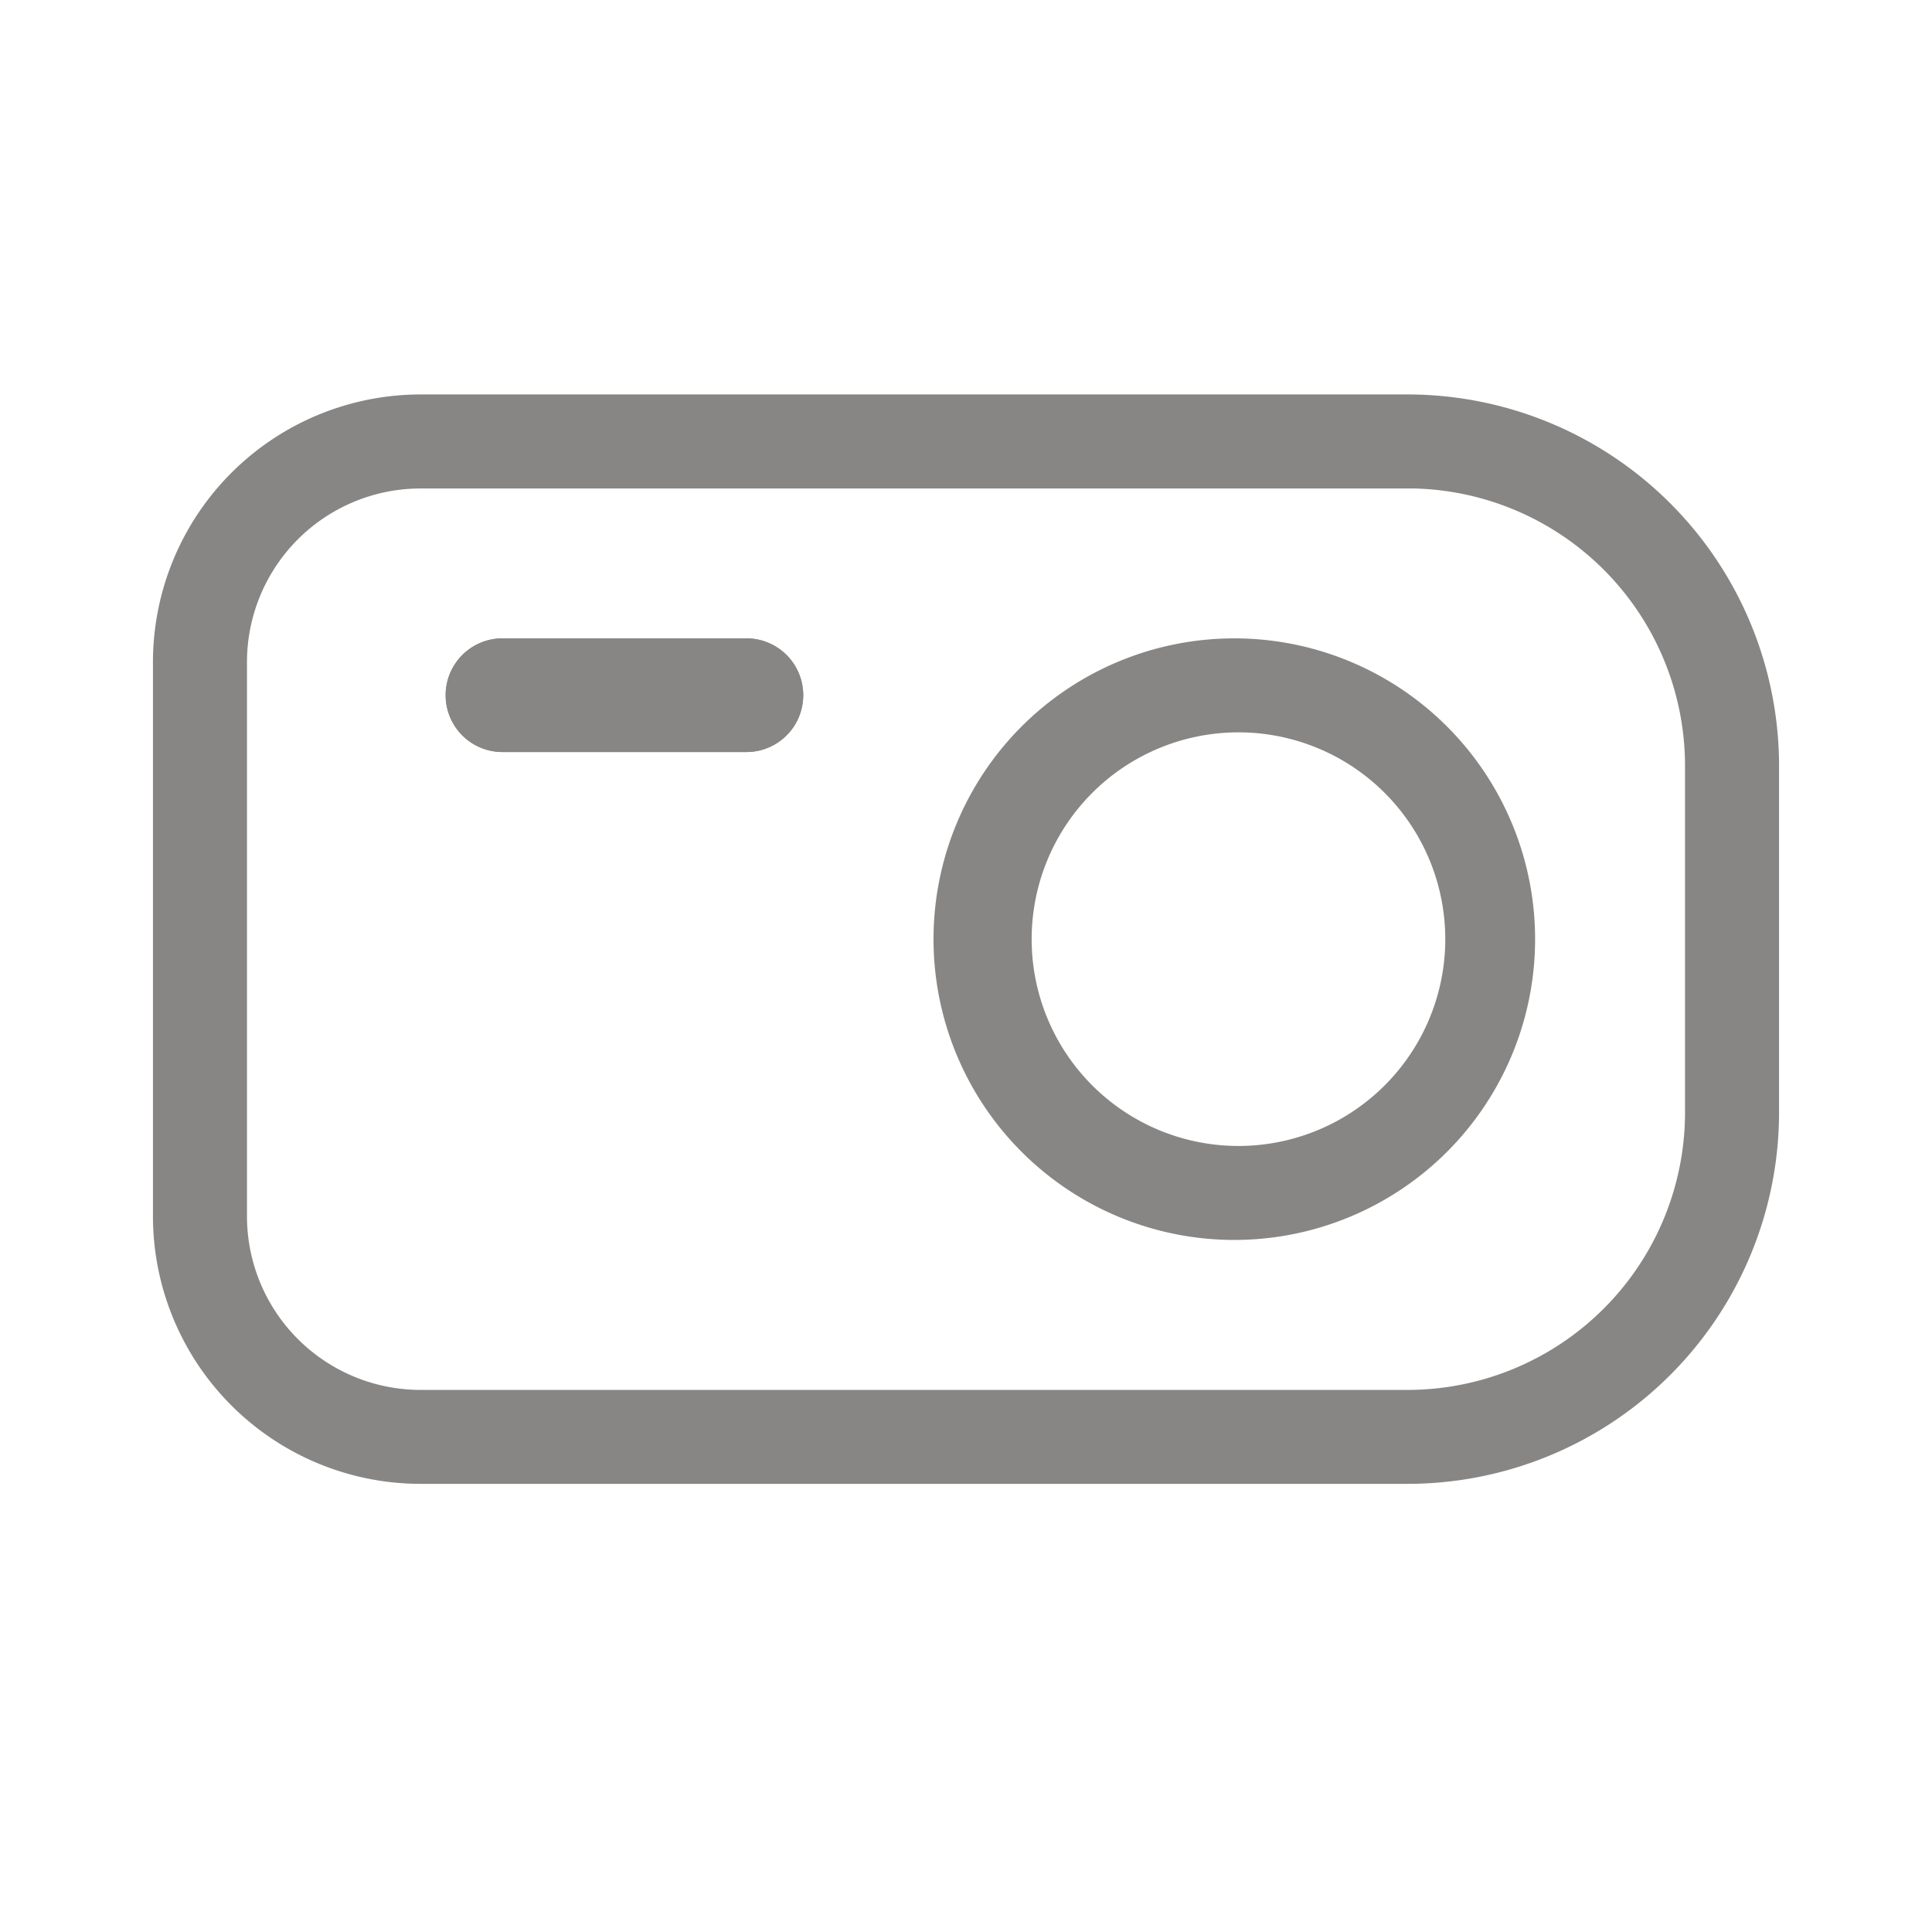
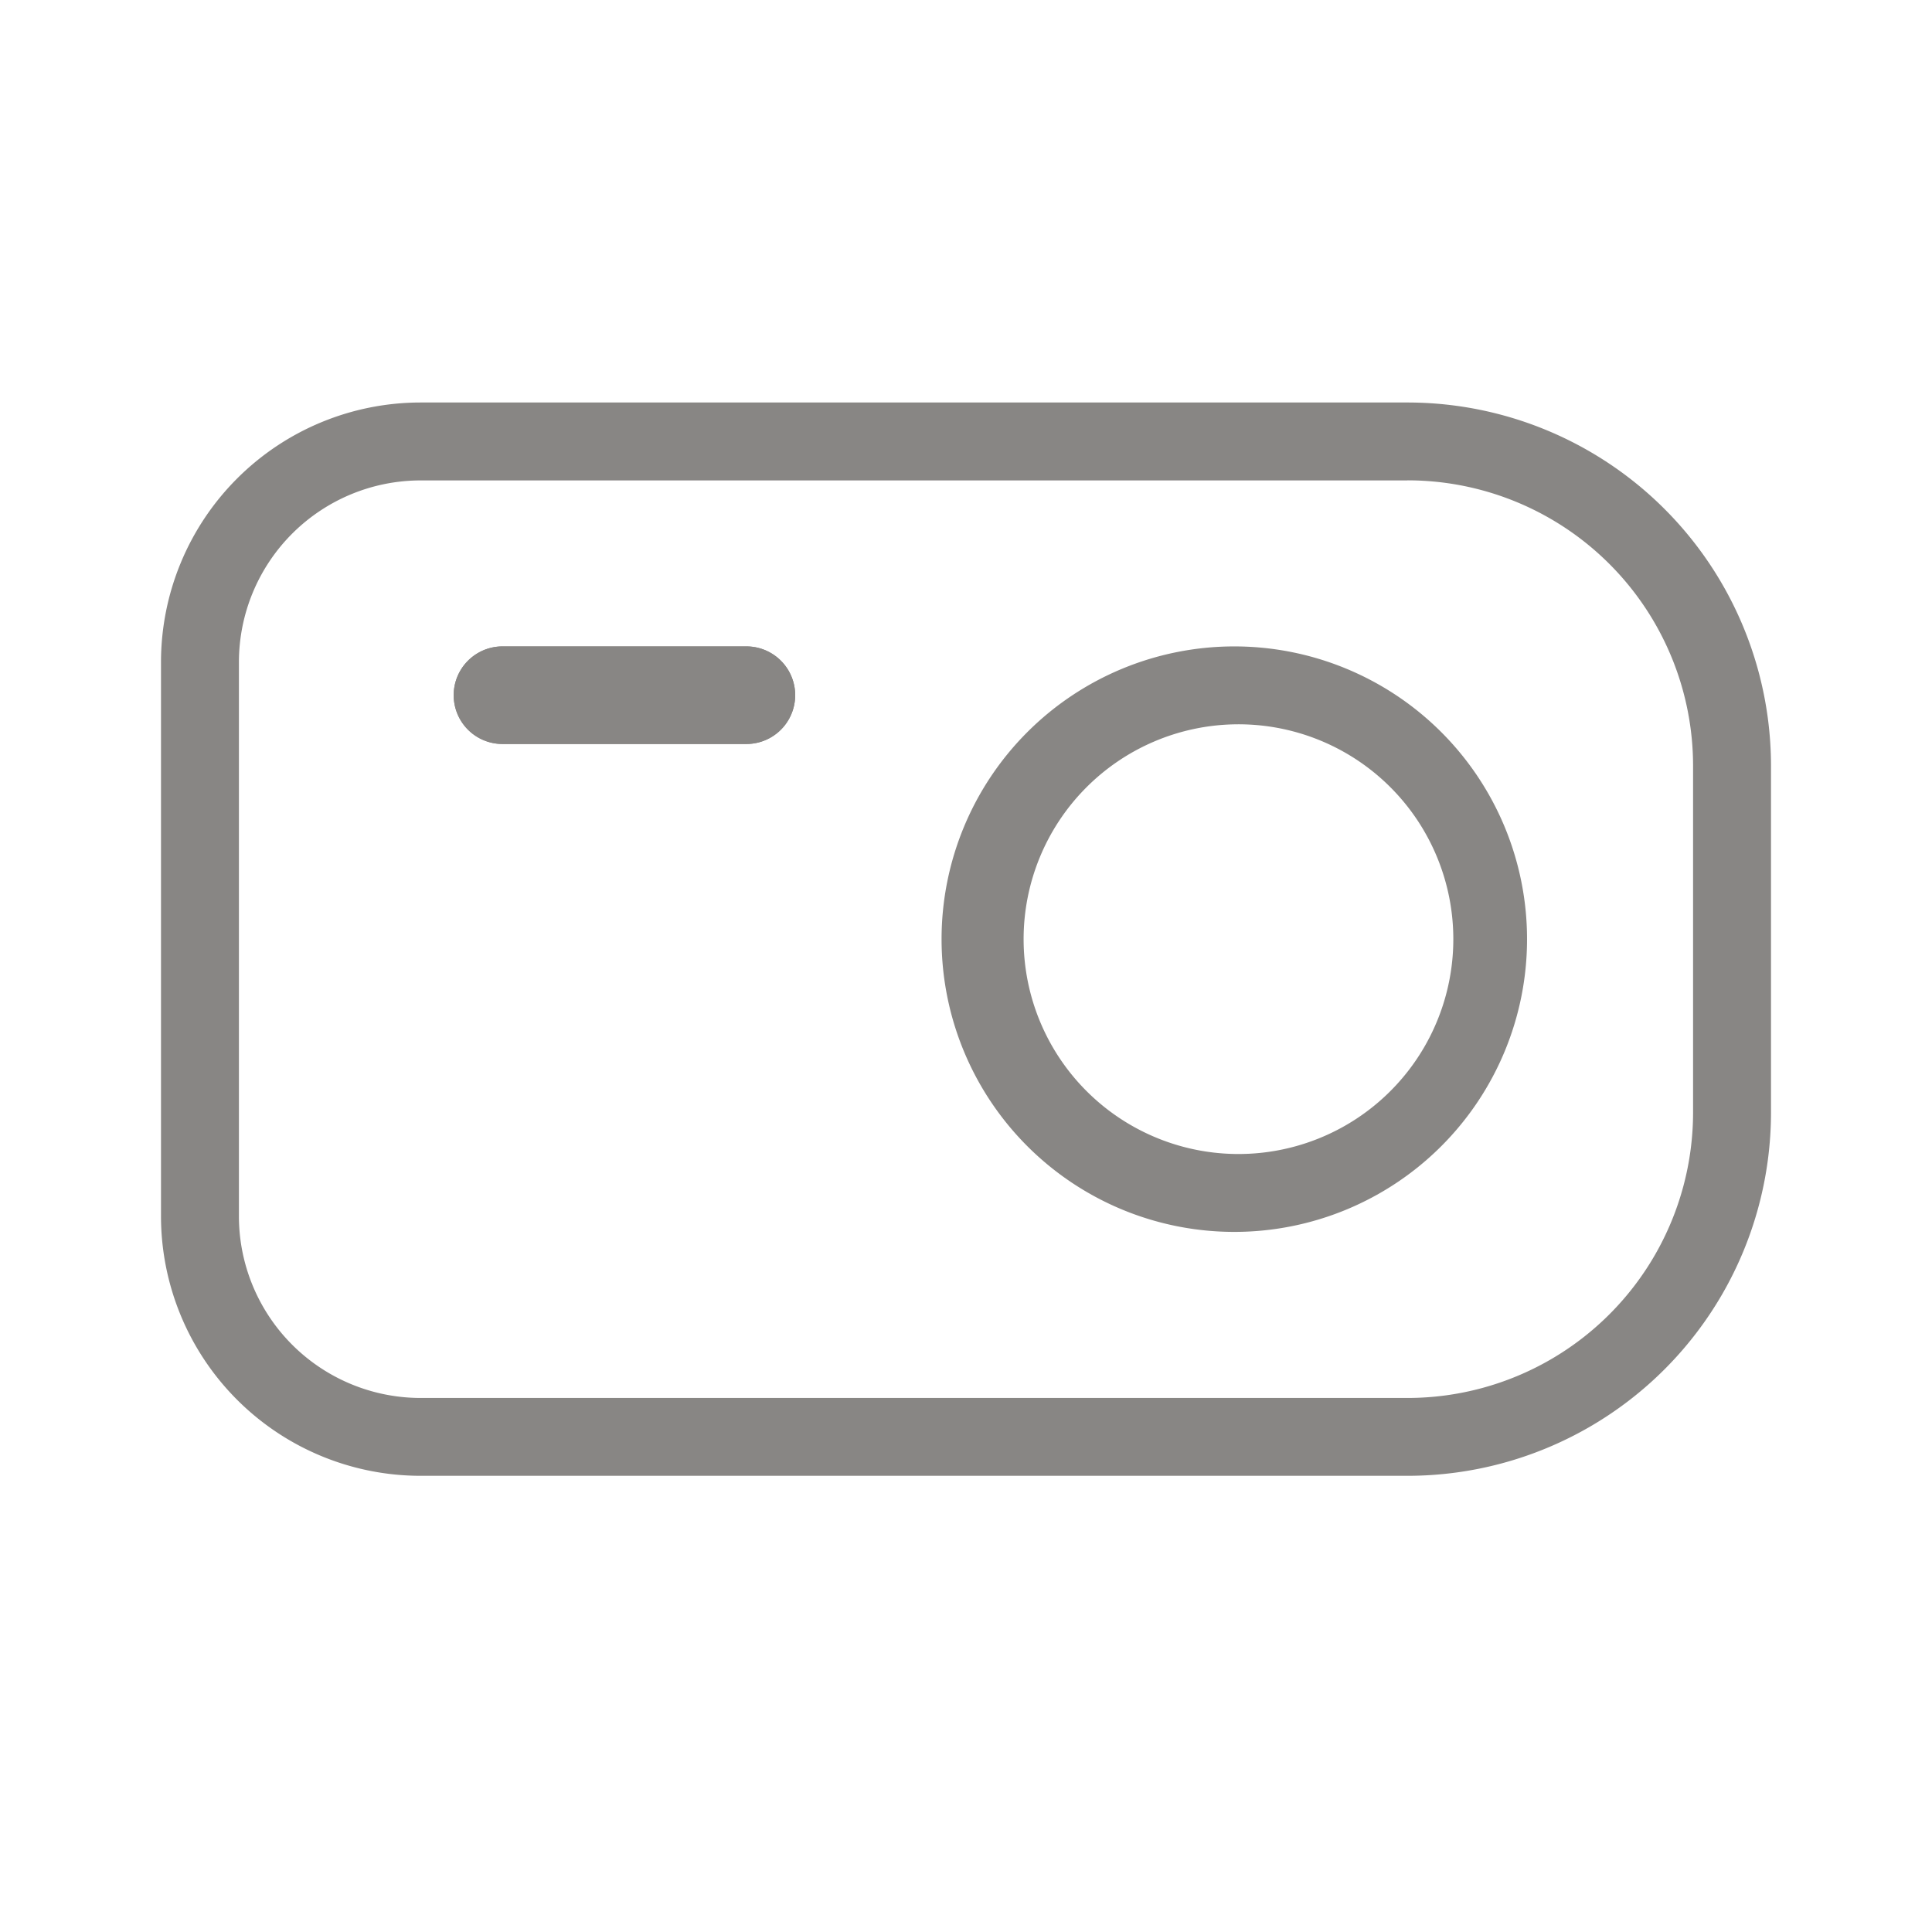
<svg xmlns="http://www.w3.org/2000/svg" width="24" height="24" fill="none">
  <path d="M5.636 8.636c0-.334.272-.606.606-.606h3.03a.606.606 0 010 1.212h-3.03a.606.606 0 01-.606-.606z" fill="#888684" />
  <path fill-rule="evenodd" clip-rule="evenodd" d="M6.242 8.03a.606.606 0 000 1.212h3.03a.606.606 0 000-1.212h-3.03zM15.333 14.335a2.669 2.669 0 100-5.337 2.669 2.669 0 000 5.337zm0 .968a3.636 3.636 0 100-7.273 3.636 3.636 0 000 7.273z" fill="#888684" />
  <path fill-rule="evenodd" clip-rule="evenodd" d="M17.484 5.968H5.226a2.258 2.258 0 00-2.258 2.258v6.881a2.258 2.258 0 002.258 2.259h12.258a3.548 3.548 0 003.548-3.549v-4.3a3.548 3.548 0 00-3.548-3.55zM5.226 5A3.226 3.226 0 002 8.226v6.881a3.226 3.226 0 003.226 3.226h12.258A4.516 4.516 0 0022 13.817v-4.3A4.516 4.516 0 0017.484 5H5.226z" fill="#888684" />
-   <path d="M5.636 8.636c0-.334.272-.606.606-.606h3.03a.606.606 0 010 1.212h-3.03a.606.606 0 01-.606-.606z" stroke="#888684" stroke-width=".2" />
-   <path clip-rule="evenodd" d="M6.242 8.03a.606.606 0 000 1.212h3.03a.606.606 0 000-1.212h-3.03zM15.333 14.335a2.669 2.669 0 100-5.337 2.669 2.669 0 000 5.337zm0 .968a3.636 3.636 0 100-7.273 3.636 3.636 0 000 7.273z" stroke="#888684" stroke-width=".2" />
-   <path clip-rule="evenodd" d="M17.484 5.968H5.226a2.258 2.258 0 00-2.258 2.258v6.881a2.258 2.258 0 002.258 2.259h12.258a3.548 3.548 0 003.548-3.549v-4.3a3.548 3.548 0 00-3.548-3.55zM5.226 5A3.226 3.226 0 002 8.226v6.881a3.226 3.226 0 003.226 3.226h12.258A4.516 4.516 0 0022 13.817v-4.3A4.516 4.516 0 0017.484 5H5.226z" stroke="#888684" stroke-width=".2" />
</svg>